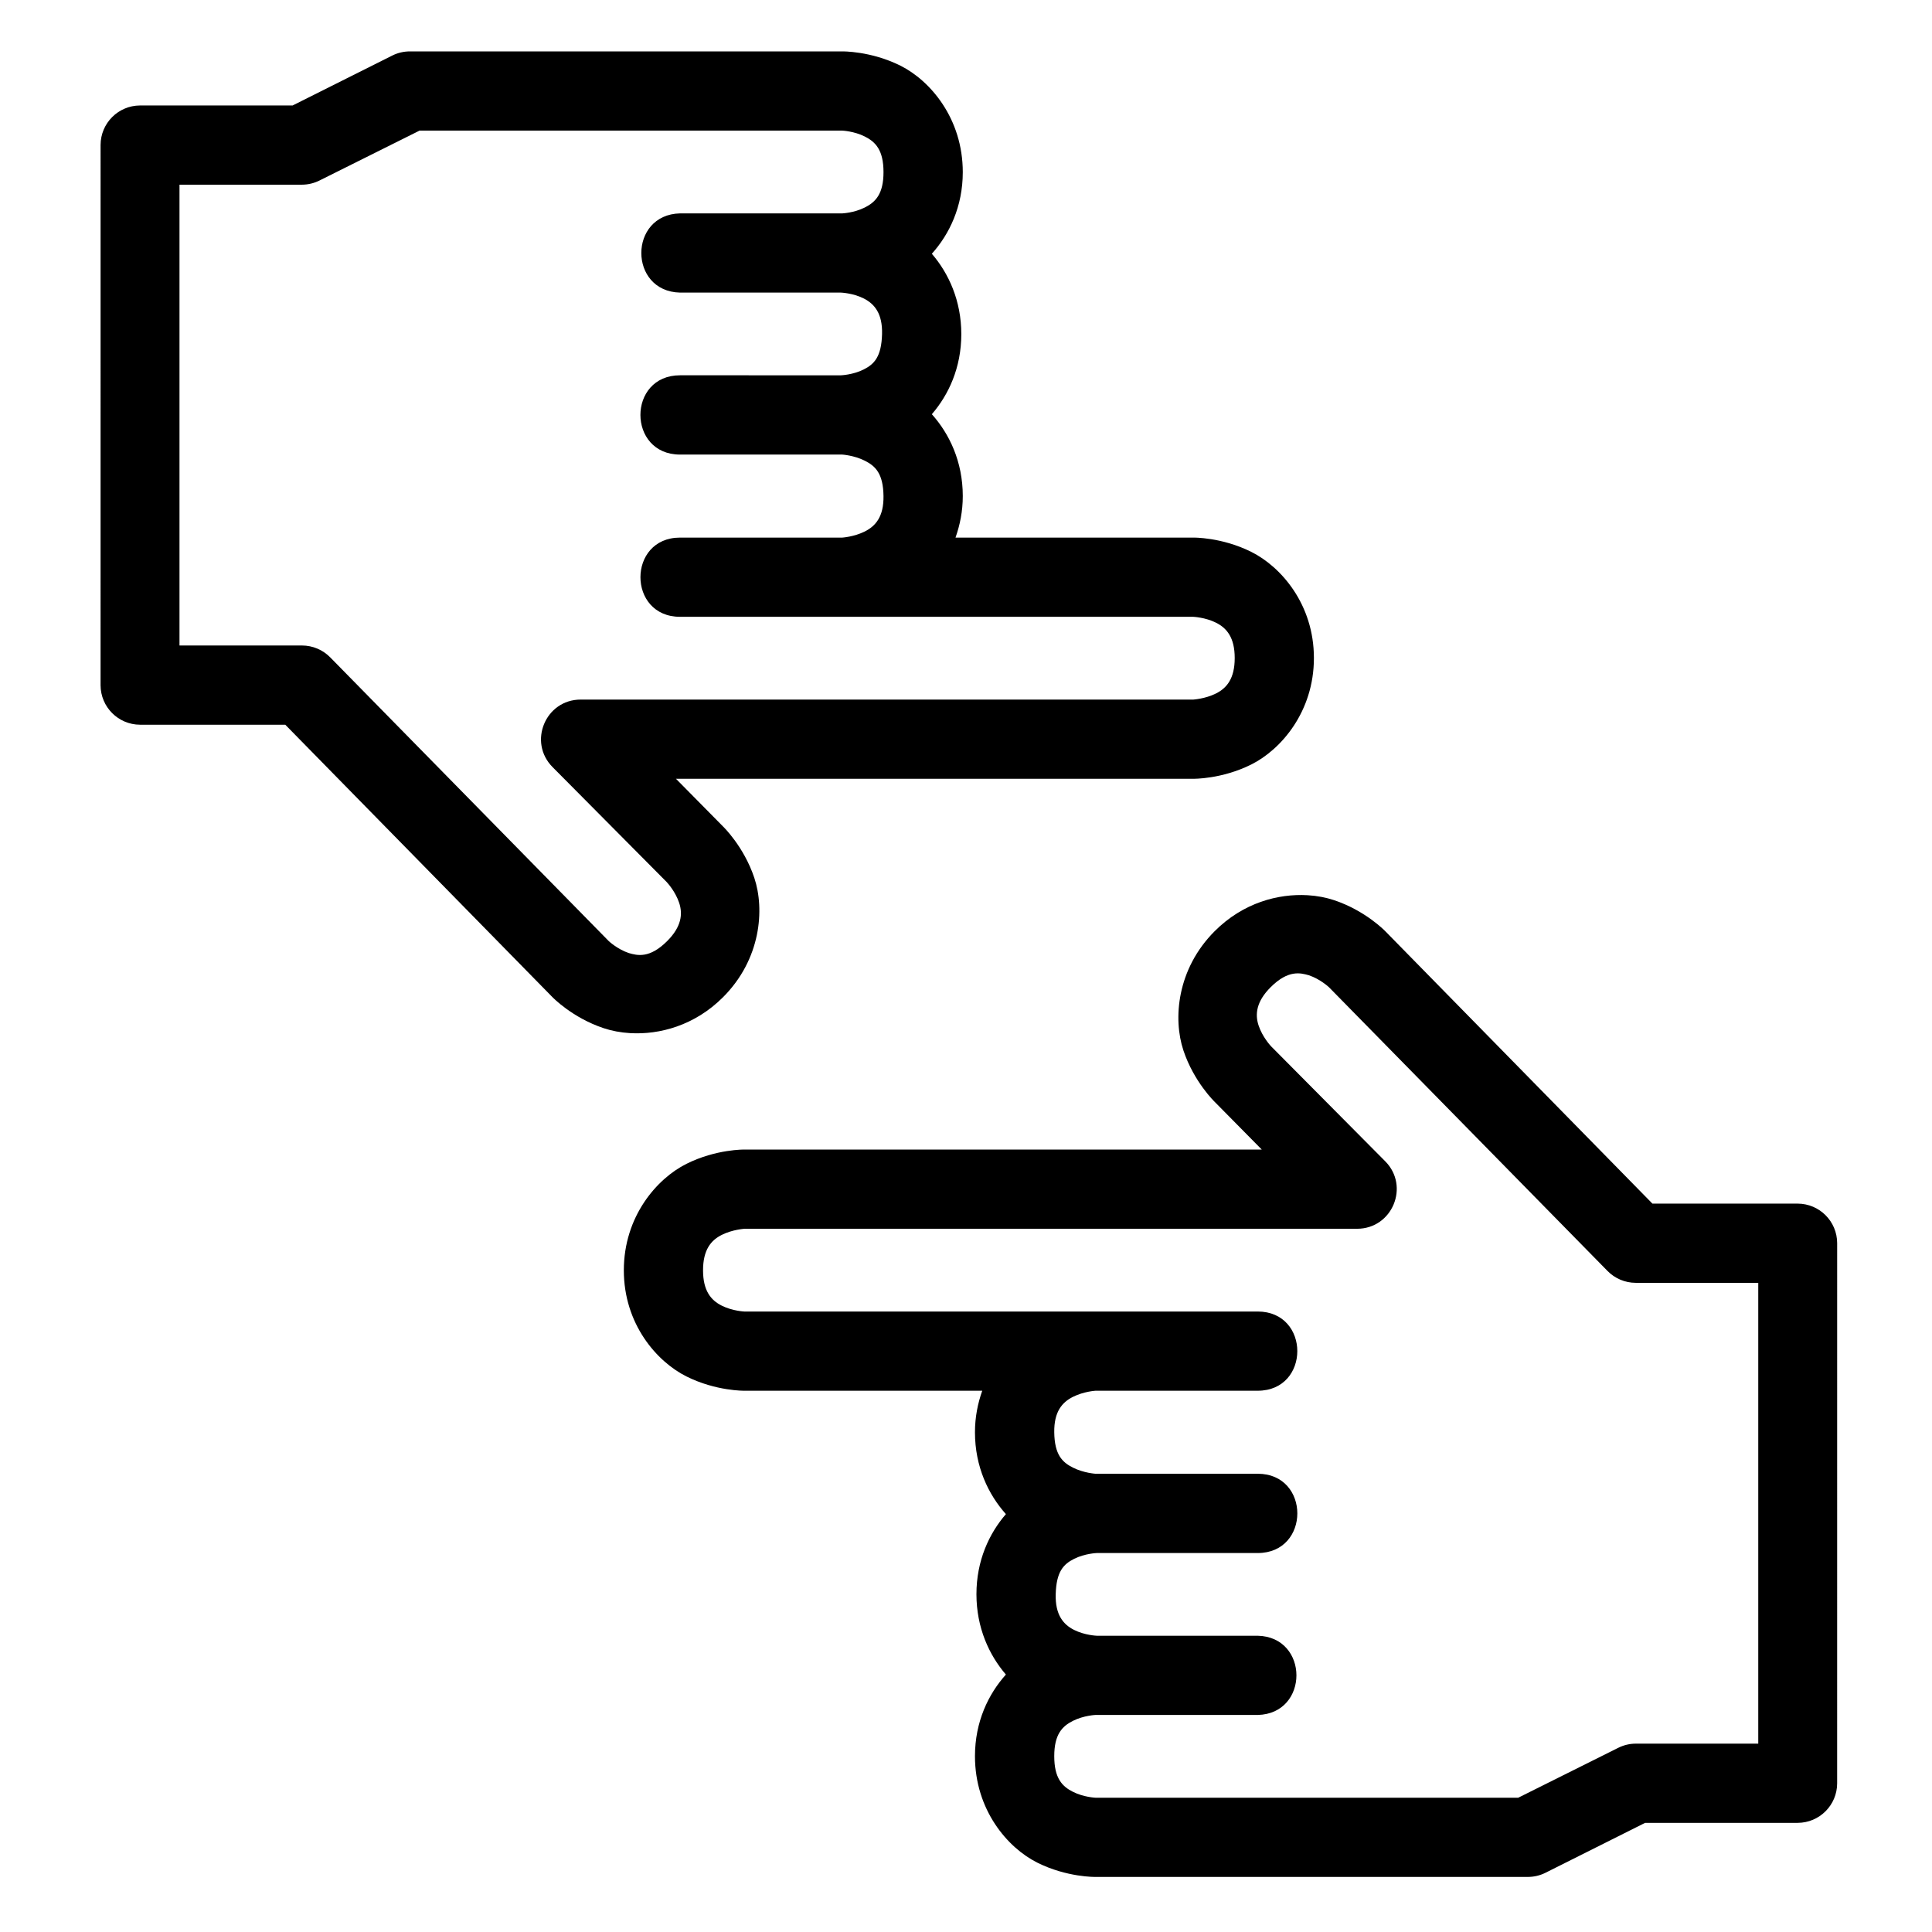
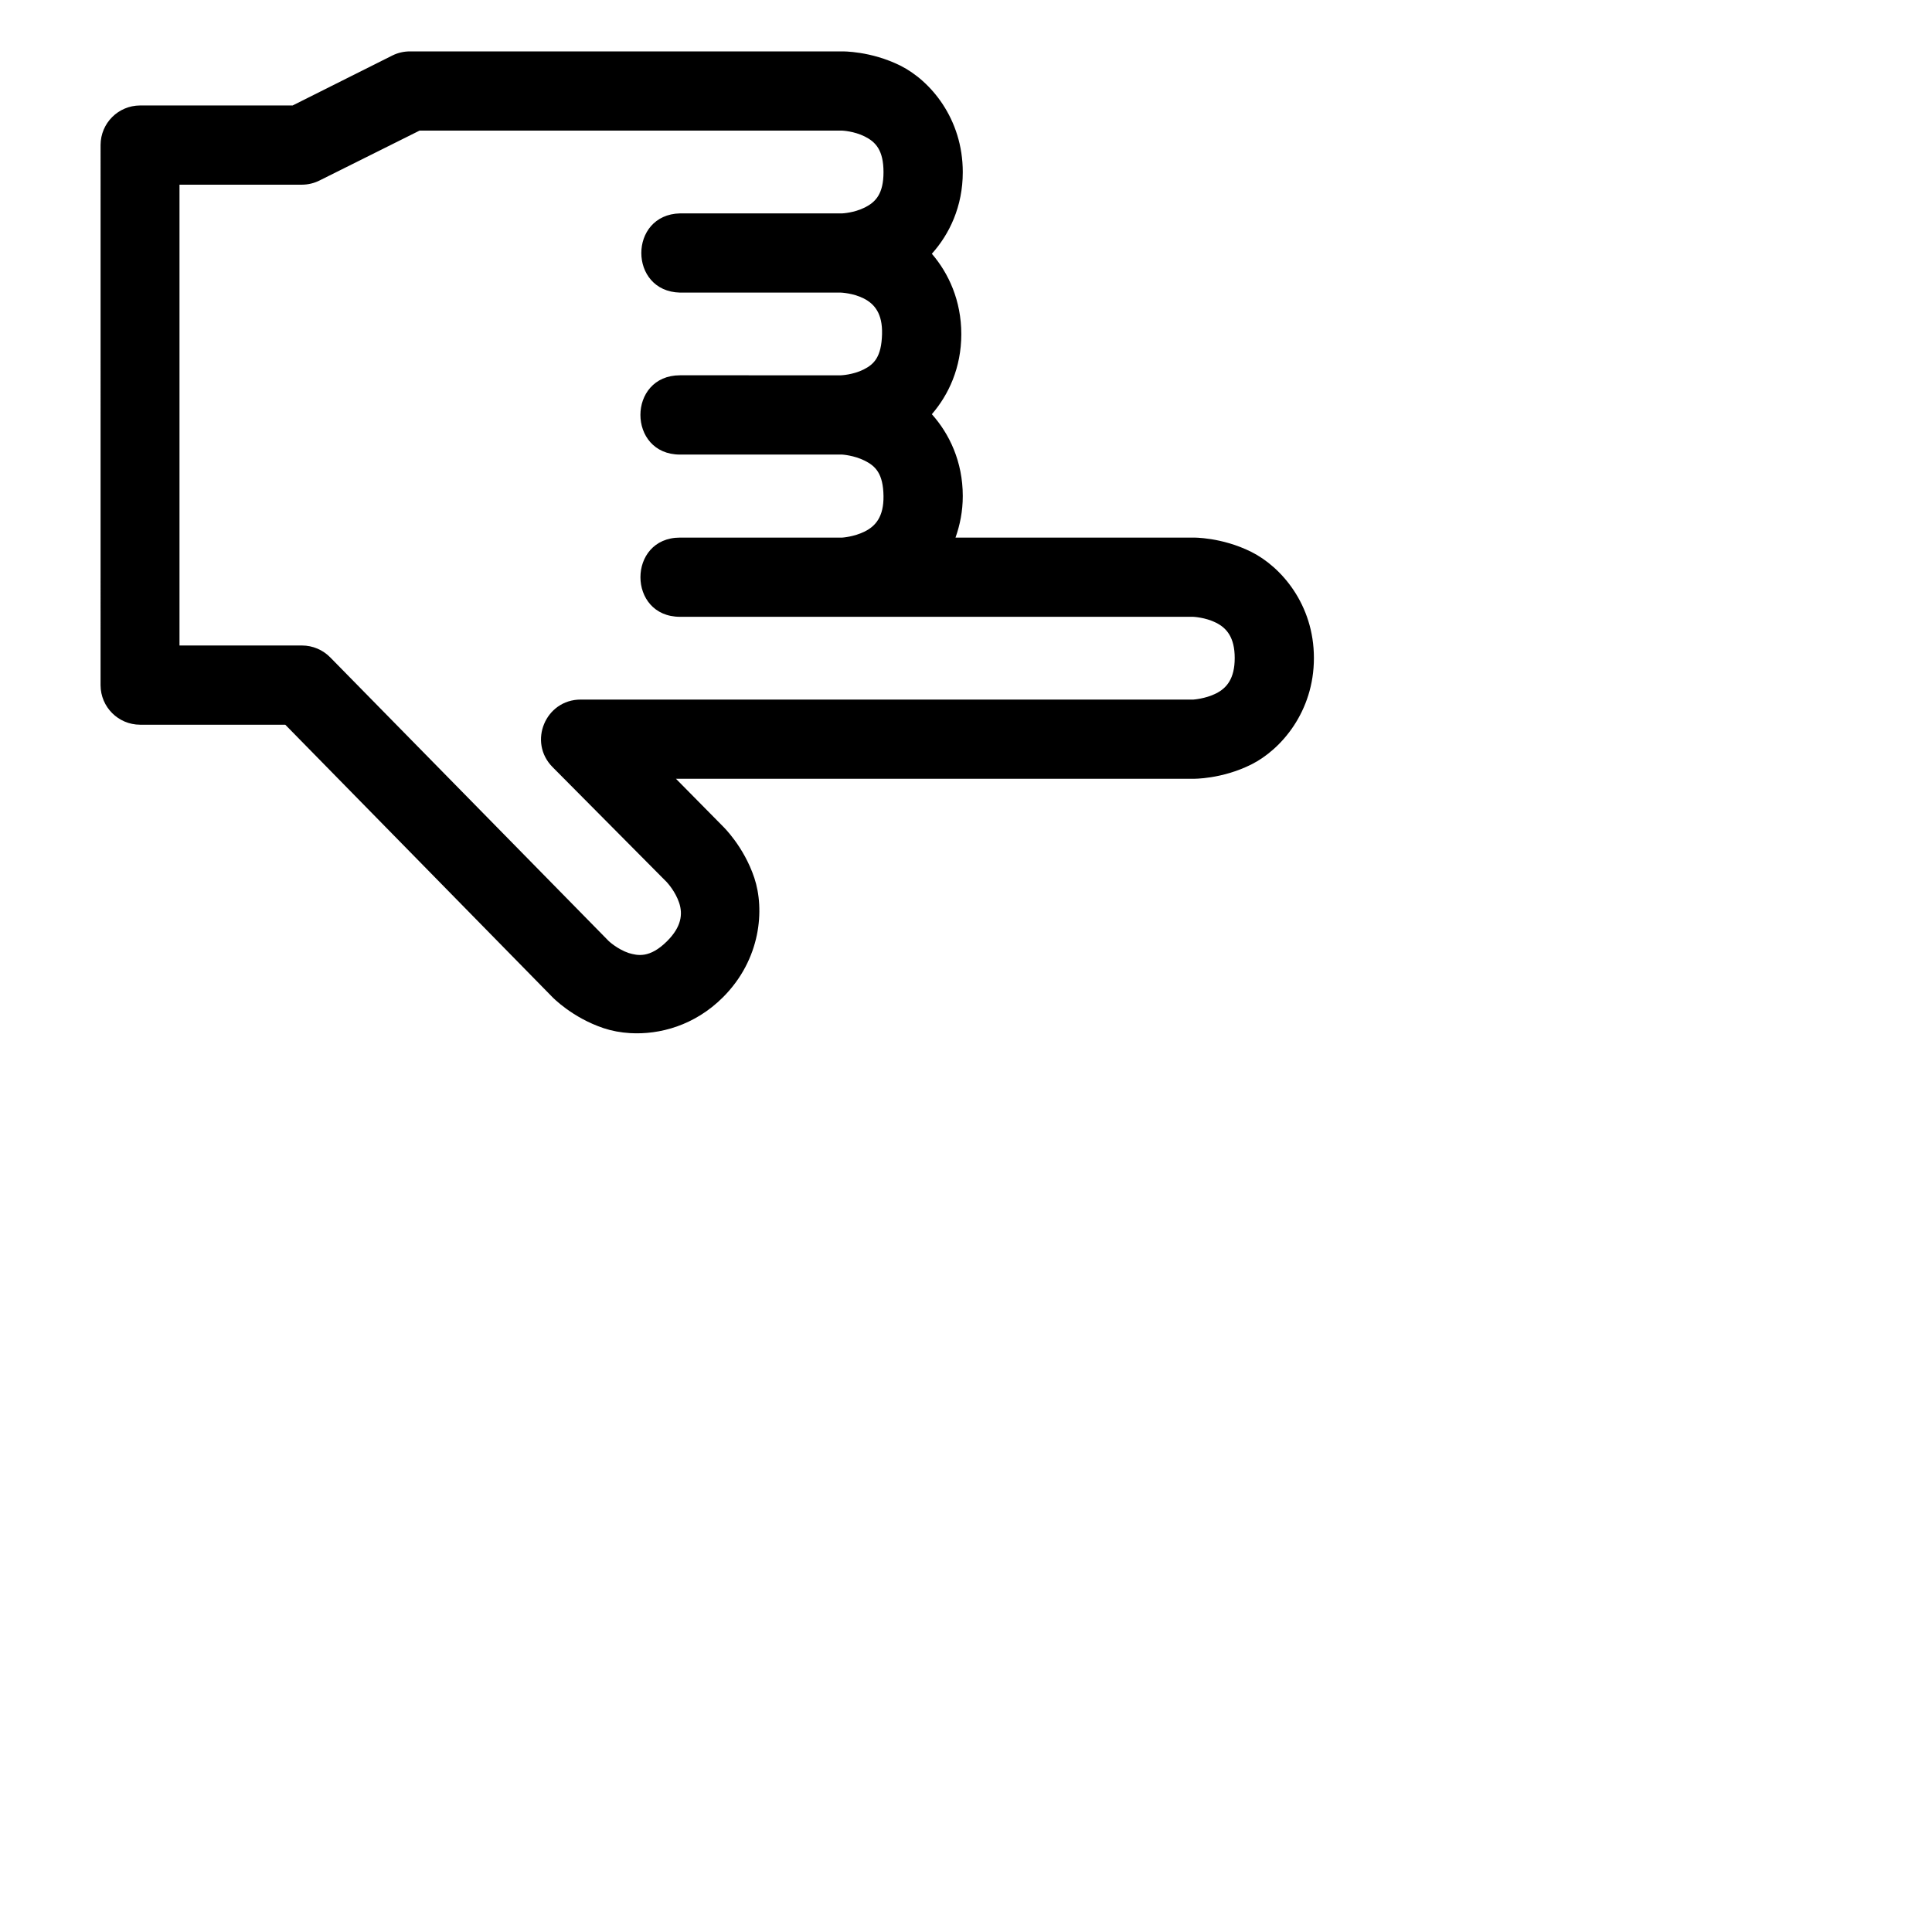
<svg xmlns="http://www.w3.org/2000/svg" fill="#000000" width="800px" height="800px" version="1.1" viewBox="144 144 512 512">
  <g>
-     <path d="m490.48 381.24c-7.707-0.441-17.012 1.965-24.559 9.512-10.062 10.062-11.086 23.285-8.301 31.633 2.781 8.348 8.301 13.633 8.301 13.633l12.465 12.629-137.06-0.004s-7.547-0.145-15.418 3.793c-7.871 3.934-16.586 13.973-16.586 28.207s8.715 24.191 16.586 28.125c7.871 3.934 15.418 3.793 15.418 3.793h62.977c-1.172 3.316-1.926 6.973-1.926 11.008 0 9.137 3.57 16.516 8.199 21.688-4.441 5.129-7.809 12.332-7.809 21.219 0 8.883 3.367 16.148 7.809 21.301-4.629 5.152-8.199 12.492-8.199 21.629 0 14.234 8.633 24.273 16.504 28.207 7.867 3.938 15.434 3.793 15.434 3.793h114.51c1.637 0.012 3.25-0.363 4.715-1.086l26.426-13.242h40.445c5.766-0.023 10.434-4.691 10.453-10.453l0.004-143.2c-0.023-5.766-4.691-10.434-10.457-10.453h-38.5l-70.746-72.141-0.082-0.082s-5.203-5.418-13.551-8.199c-2.086-0.695-4.484-1.164-7.051-1.312zm0.391 21.219c3.035 1.012 5.328 3.176 5.328 3.176l73.781 75.152c1.973 2.027 4.676 3.172 7.504 3.176h32.473v122.12h-32.473c-1.641 0.008-3.254 0.402-4.715 1.148l-26.426 13.184h-112.03s-3.102-0.129-5.965-1.559c-2.863-1.434-4.961-3.609-4.961-9.449 0-5.762 2.098-7.938 4.961-9.367 2.863-1.434 5.965-1.559 5.965-1.559h0.246 0.121 42.621c13.688-0.305 13.688-20.688 0-20.992h-42.621s-3.164-0.105-6.027-1.539c-2.863-1.434-5.031-4-4.879-9.473 0.164-5.926 2.016-7.938 4.879-9.367 2.863-1.434 6.027-1.539 6.027-1.539h42.621c14.008 0 14.008-21.012 0-21.012h-42.988s-3.102-0.188-5.965-1.621c-2.863-1.434-4.879-3.445-4.961-9.367-0.074-5.473 2.098-7.957 4.961-9.391 2.863-1.434 5.965-1.621 5.965-1.621h42.988c14 0 14-20.992 0-20.992l-42.559 0.008h-93.418s-3.184-0.125-6.047-1.559-4.961-3.938-4.961-9.367c0-5.434 2.098-7.957 4.961-9.391 2.863-1.434 6.047-1.621 6.047-1.621h162.32c9.336-0.004 14.02-11.277 7.441-17.898l-30.301-30.523c-0.02-0.027-0.039-0.055-0.062-0.082 0 0-2.164-2.312-3.176-5.352-1.012-3.035-0.578-6.394 3.176-10.148 4.668-4.668 7.914-3.816 10.148-3.176z" />
    <path d="m311.04 417.79c7.707 0.438 17.012-1.965 24.562-9.512 10.062-10.066 11.082-23.285 8.301-31.633-2.781-8.348-8.301-13.633-8.301-13.633l-12.465-12.629h137.06s7.547 0.145 15.418-3.793c7.871-3.934 16.586-13.977 16.586-28.207 0-14.234-8.715-24.191-16.586-28.125-7.871-3.934-15.418-3.793-15.418-3.793h-62.977c1.172-3.316 1.926-6.973 1.926-11.008 0-9.137-3.57-16.516-8.199-21.688 4.441-5.129 7.809-12.332 7.809-21.219 0-8.883-3.367-16.148-7.809-21.301 4.629-5.152 8.199-12.492 8.199-21.629 0-14.234-8.633-24.273-16.504-28.207-7.871-3.934-15.438-3.793-15.438-3.793h-114.51c-1.637-0.012-3.25 0.359-4.715 1.086l-26.426 13.242h-40.445c-5.766 0.023-10.434 4.691-10.453 10.453l-0.004 143.2c0.023 5.766 4.691 10.434 10.453 10.453l38.5 0.004 70.746 72.141 0.082 0.082s5.203 5.418 13.551 8.199c2.086 0.695 4.484 1.164 7.051 1.312zm-0.391-21.219c-3.035-1.012-5.328-3.176-5.328-3.176l-73.777-75.156c-1.973-2.027-4.676-3.172-7.504-3.176h-32.473v-122.12h32.473c1.641-0.008 3.254-0.402 4.715-1.148l26.426-13.18h112.03s3.102 0.125 5.965 1.559c2.863 1.434 4.961 3.609 4.961 9.449 0 5.762-2.098 7.938-4.961 9.367-2.863 1.434-5.965 1.559-5.965 1.559h-0.246-0.121-42.621c-13.688 0.305-13.688 20.688 0 20.992h42.621s3.164 0.105 6.027 1.539c2.863 1.434 5.031 4 4.879 9.473-0.164 5.926-2.016 7.938-4.879 9.367-2.863 1.434-6.027 1.539-6.027 1.539l-42.621-0.004c-14.008 0-14.008 21.012 0 21.012h42.988s3.102 0.188 5.965 1.621c2.863 1.434 4.879 3.445 4.961 9.367 0.074 5.473-2.098 7.957-4.961 9.391-2.863 1.434-5.965 1.621-5.965 1.621h-42.988c-14 0-14 20.992 0 20.992h135.98s3.184 0.125 6.047 1.559c2.863 1.434 4.961 3.938 4.961 9.367 0 5.434-2.098 7.957-4.961 9.391s-6.047 1.621-6.047 1.621l-162.32-0.004c-9.336 0.004-14.02 11.277-7.441 17.898l30.301 30.523c0.02 0.027 0.039 0.055 0.062 0.082 0 0 2.164 2.312 3.176 5.352 1.012 3.035 0.578 6.394-3.176 10.148-4.668 4.668-7.914 3.816-10.148 3.176z" />
  </g>
</svg>